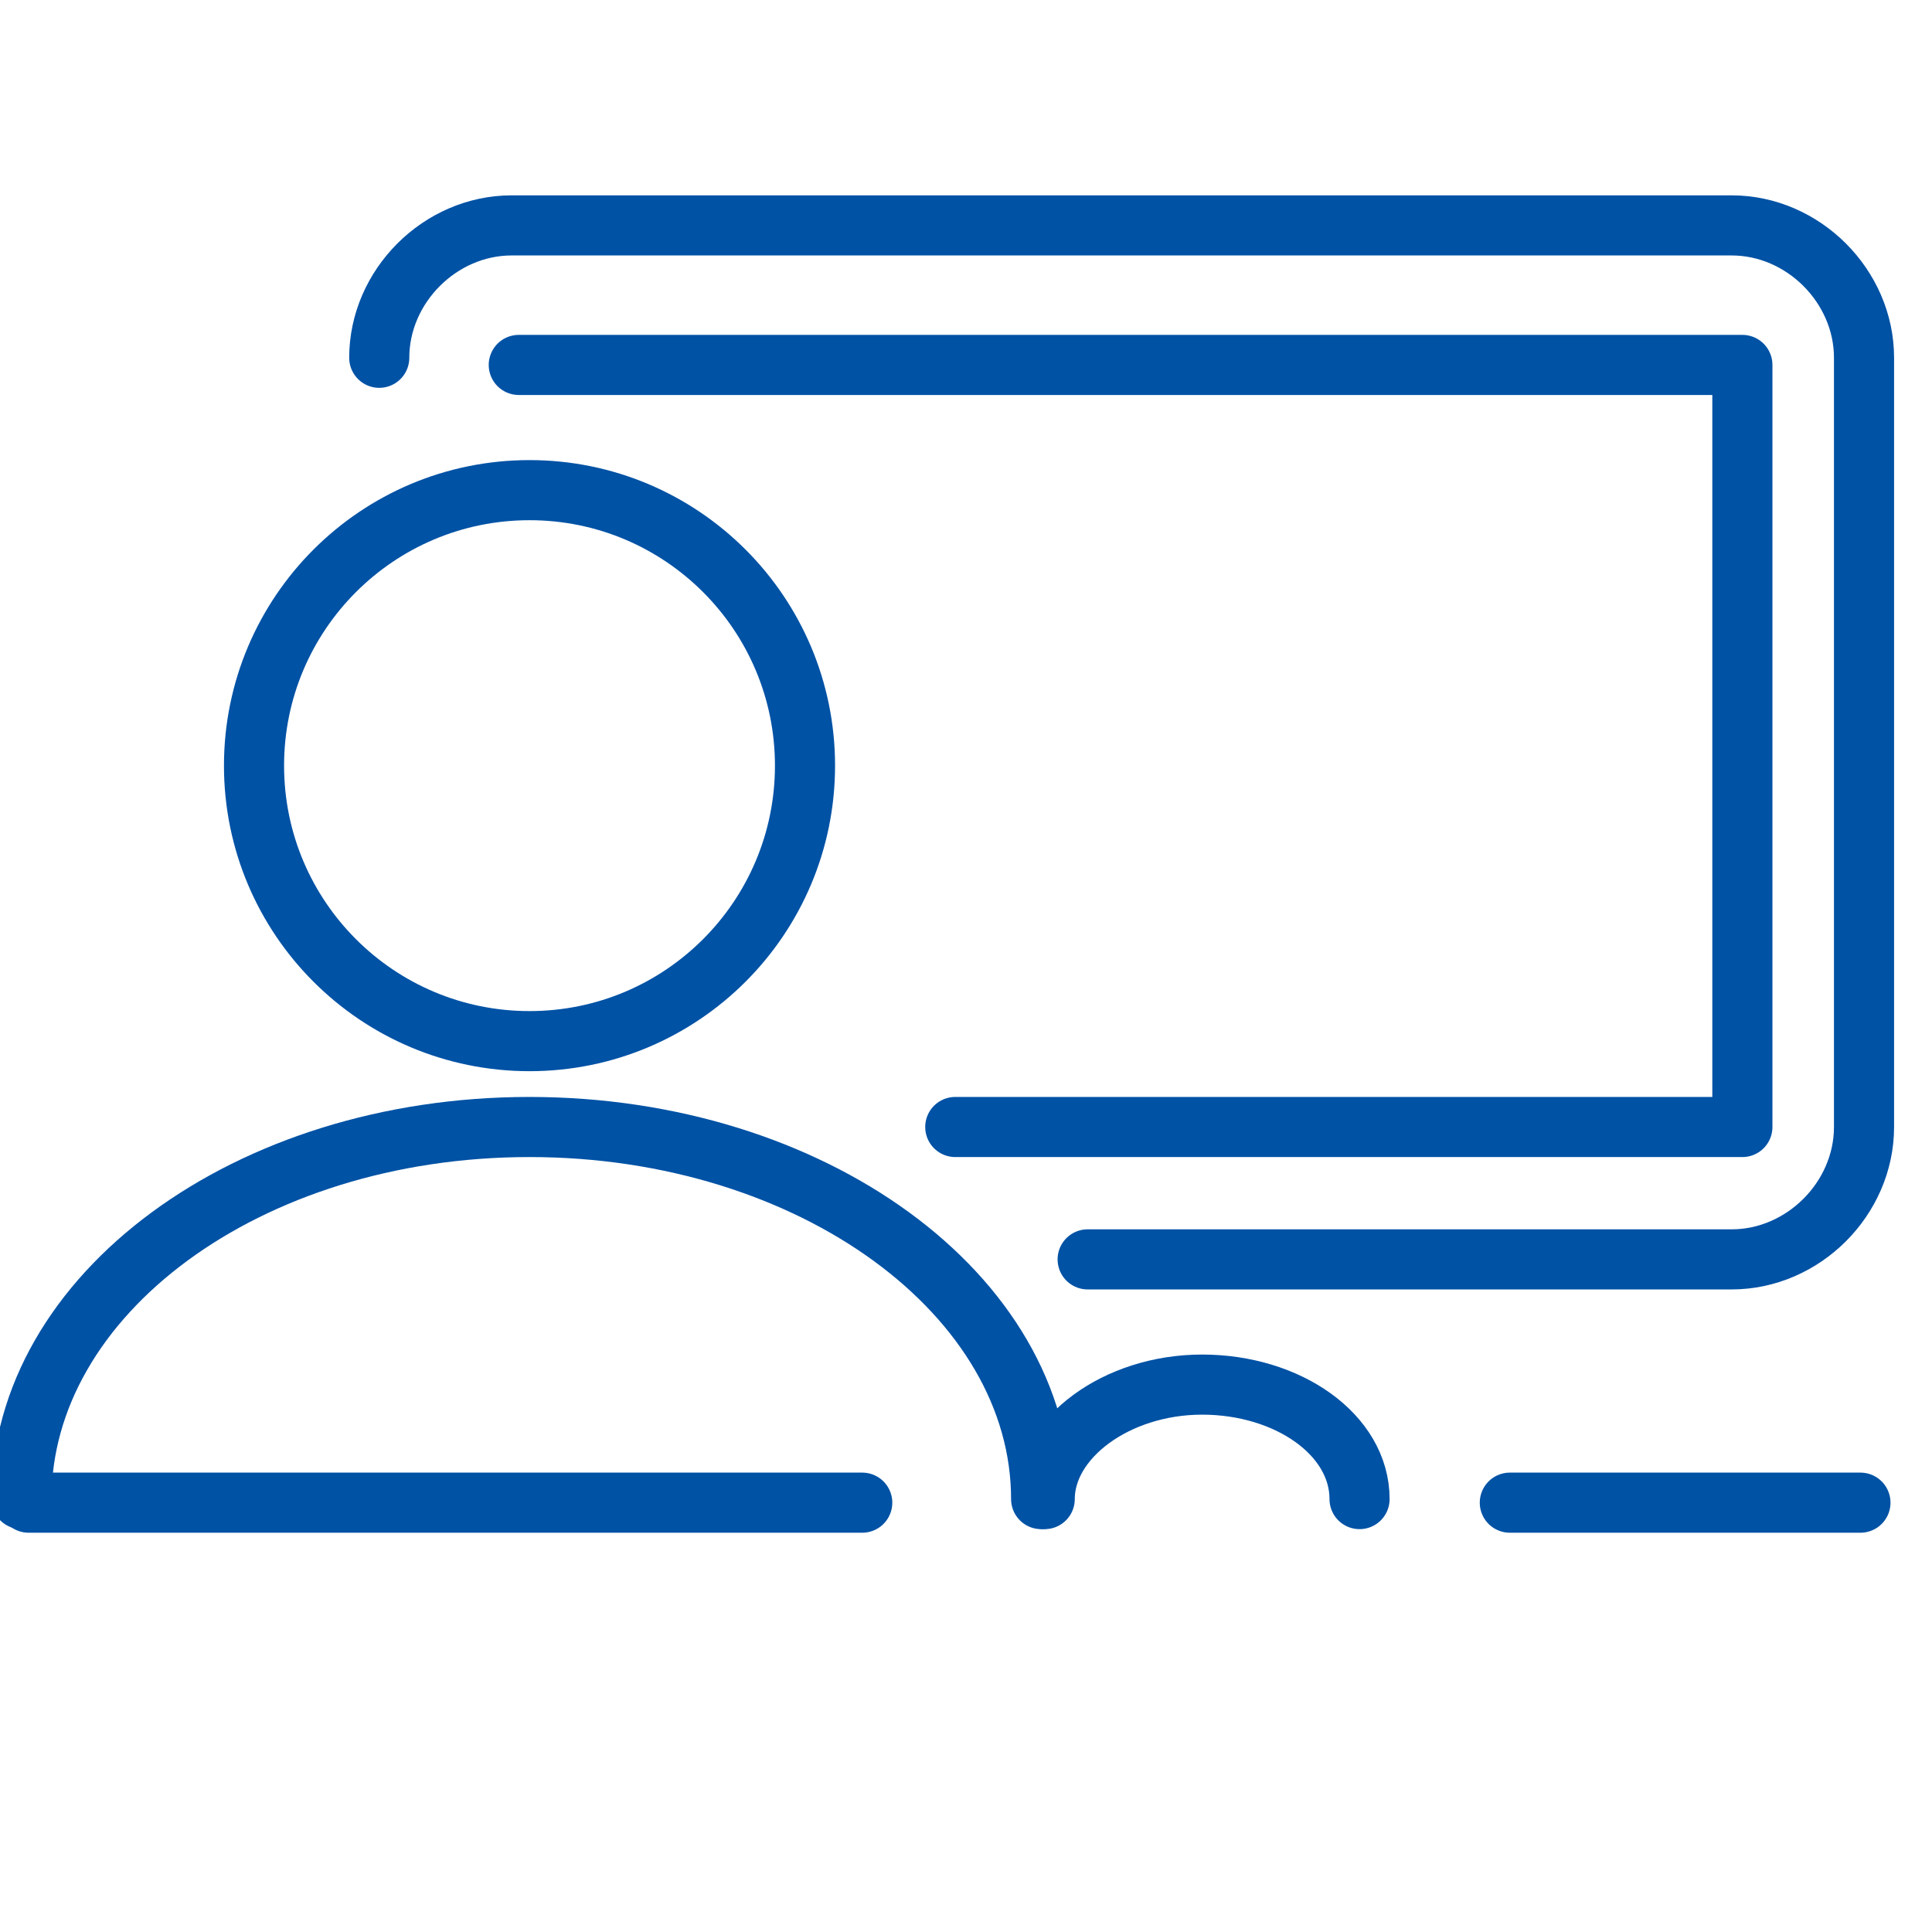
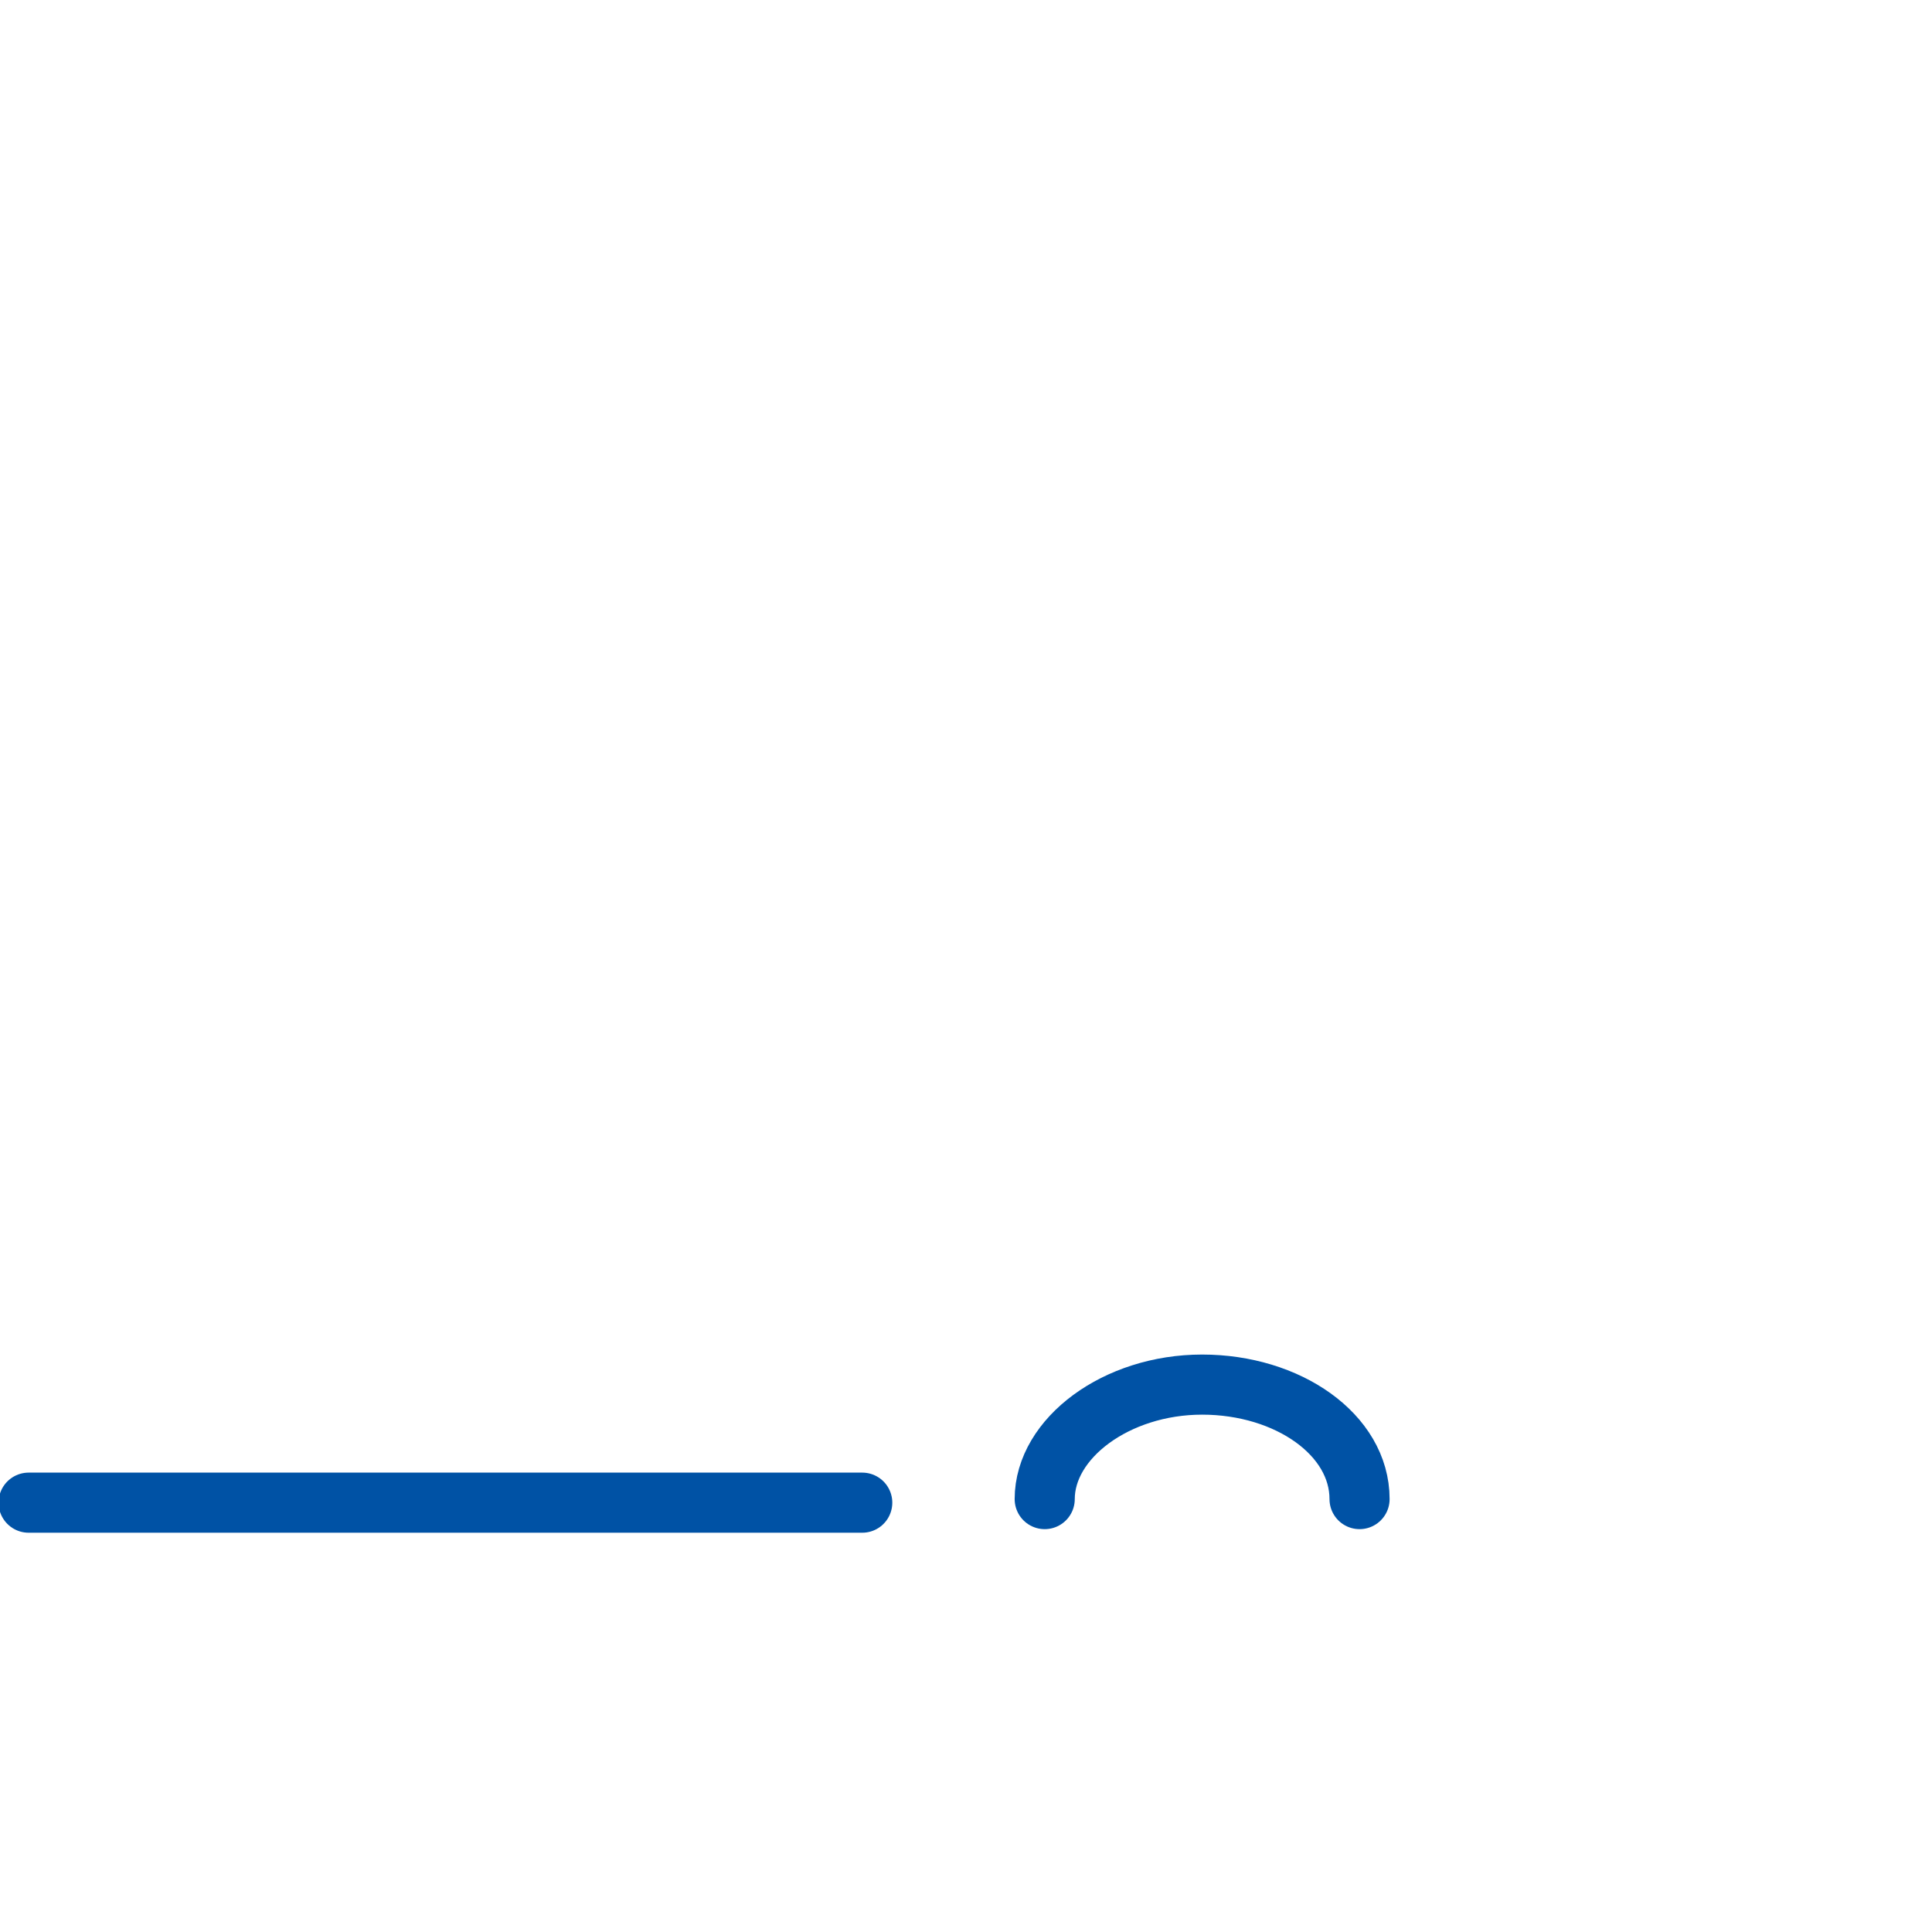
<svg xmlns="http://www.w3.org/2000/svg" version="1.1" id="Warstwa_3" x="0px" y="0px" viewBox="0 0 54 54" style="enable-background:new 0 0 54 54;" xml:space="preserve">
  <style type="text/css">
	.st0{fill:none;stroke:#0052A5;stroke-width:1.68;stroke-linecap:round;stroke-linejoin:round;}
</style>
-   <circle class="st0" cx="14.8" cy="21.4" r="7.7" />
  <g>
-     <path class="st0" d="M29.1,41.9c0-5.7-6.4-10.4-14.3-10.4S0.6,36.2,0.6,41.9" />
-   </g>
+     </g>
  <g>
    <path class="st0" d="M38,41.9c0-1.8-2-3.2-4.4-3.2s-4.4,1.5-4.4,3.2" />
  </g>
  <line class="st0" x1="0.8" y1="42" x2="24.1" y2="42" />
-   <line class="st0" x1="42.2" y1="42" x2="52" y2="42" />
  <path class="st0" d="M30,42" />
-   <path class="st0" d="M10.6,10c0-2,1.7-3.7,3.7-3.7h34.1c2,0,3.7,1.7,3.7,3.7v21.5c0,2-1.7,3.7-3.7,3.7h-18" />
-   <polyline class="st0" points="14.5,10.2 48.7,10.2 48.7,31.5 26.7,31.5 " />
</svg>